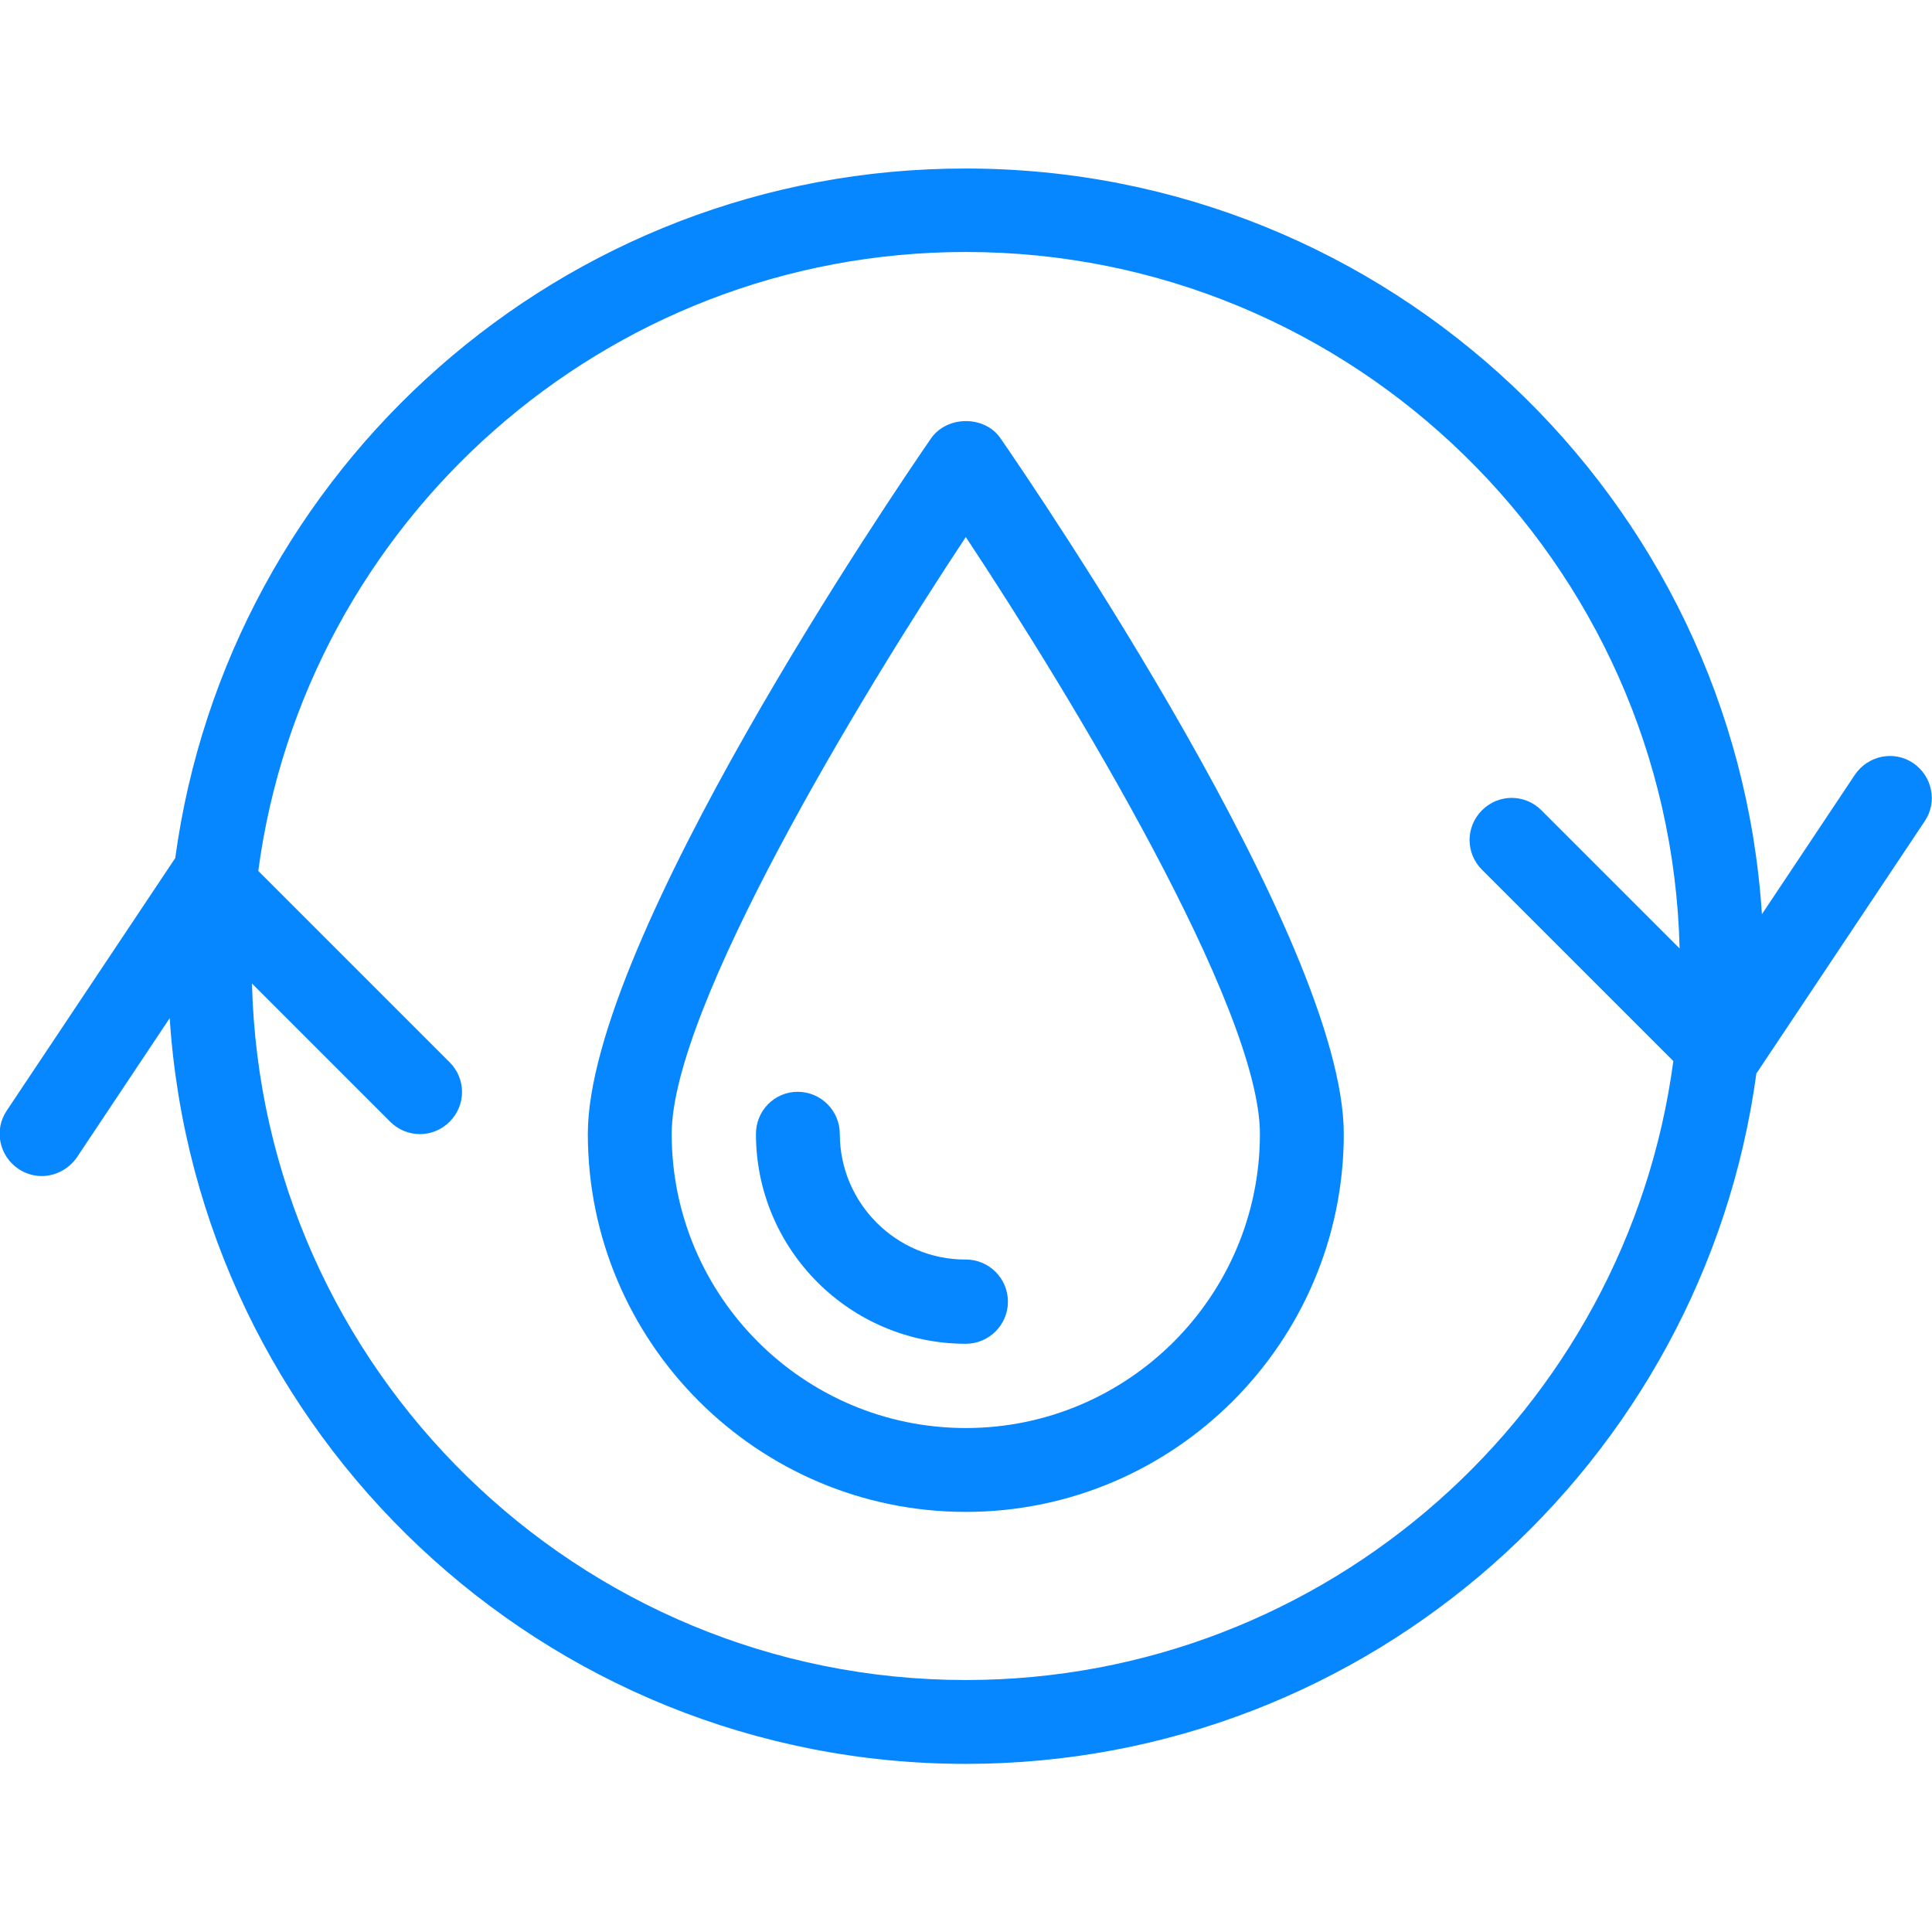
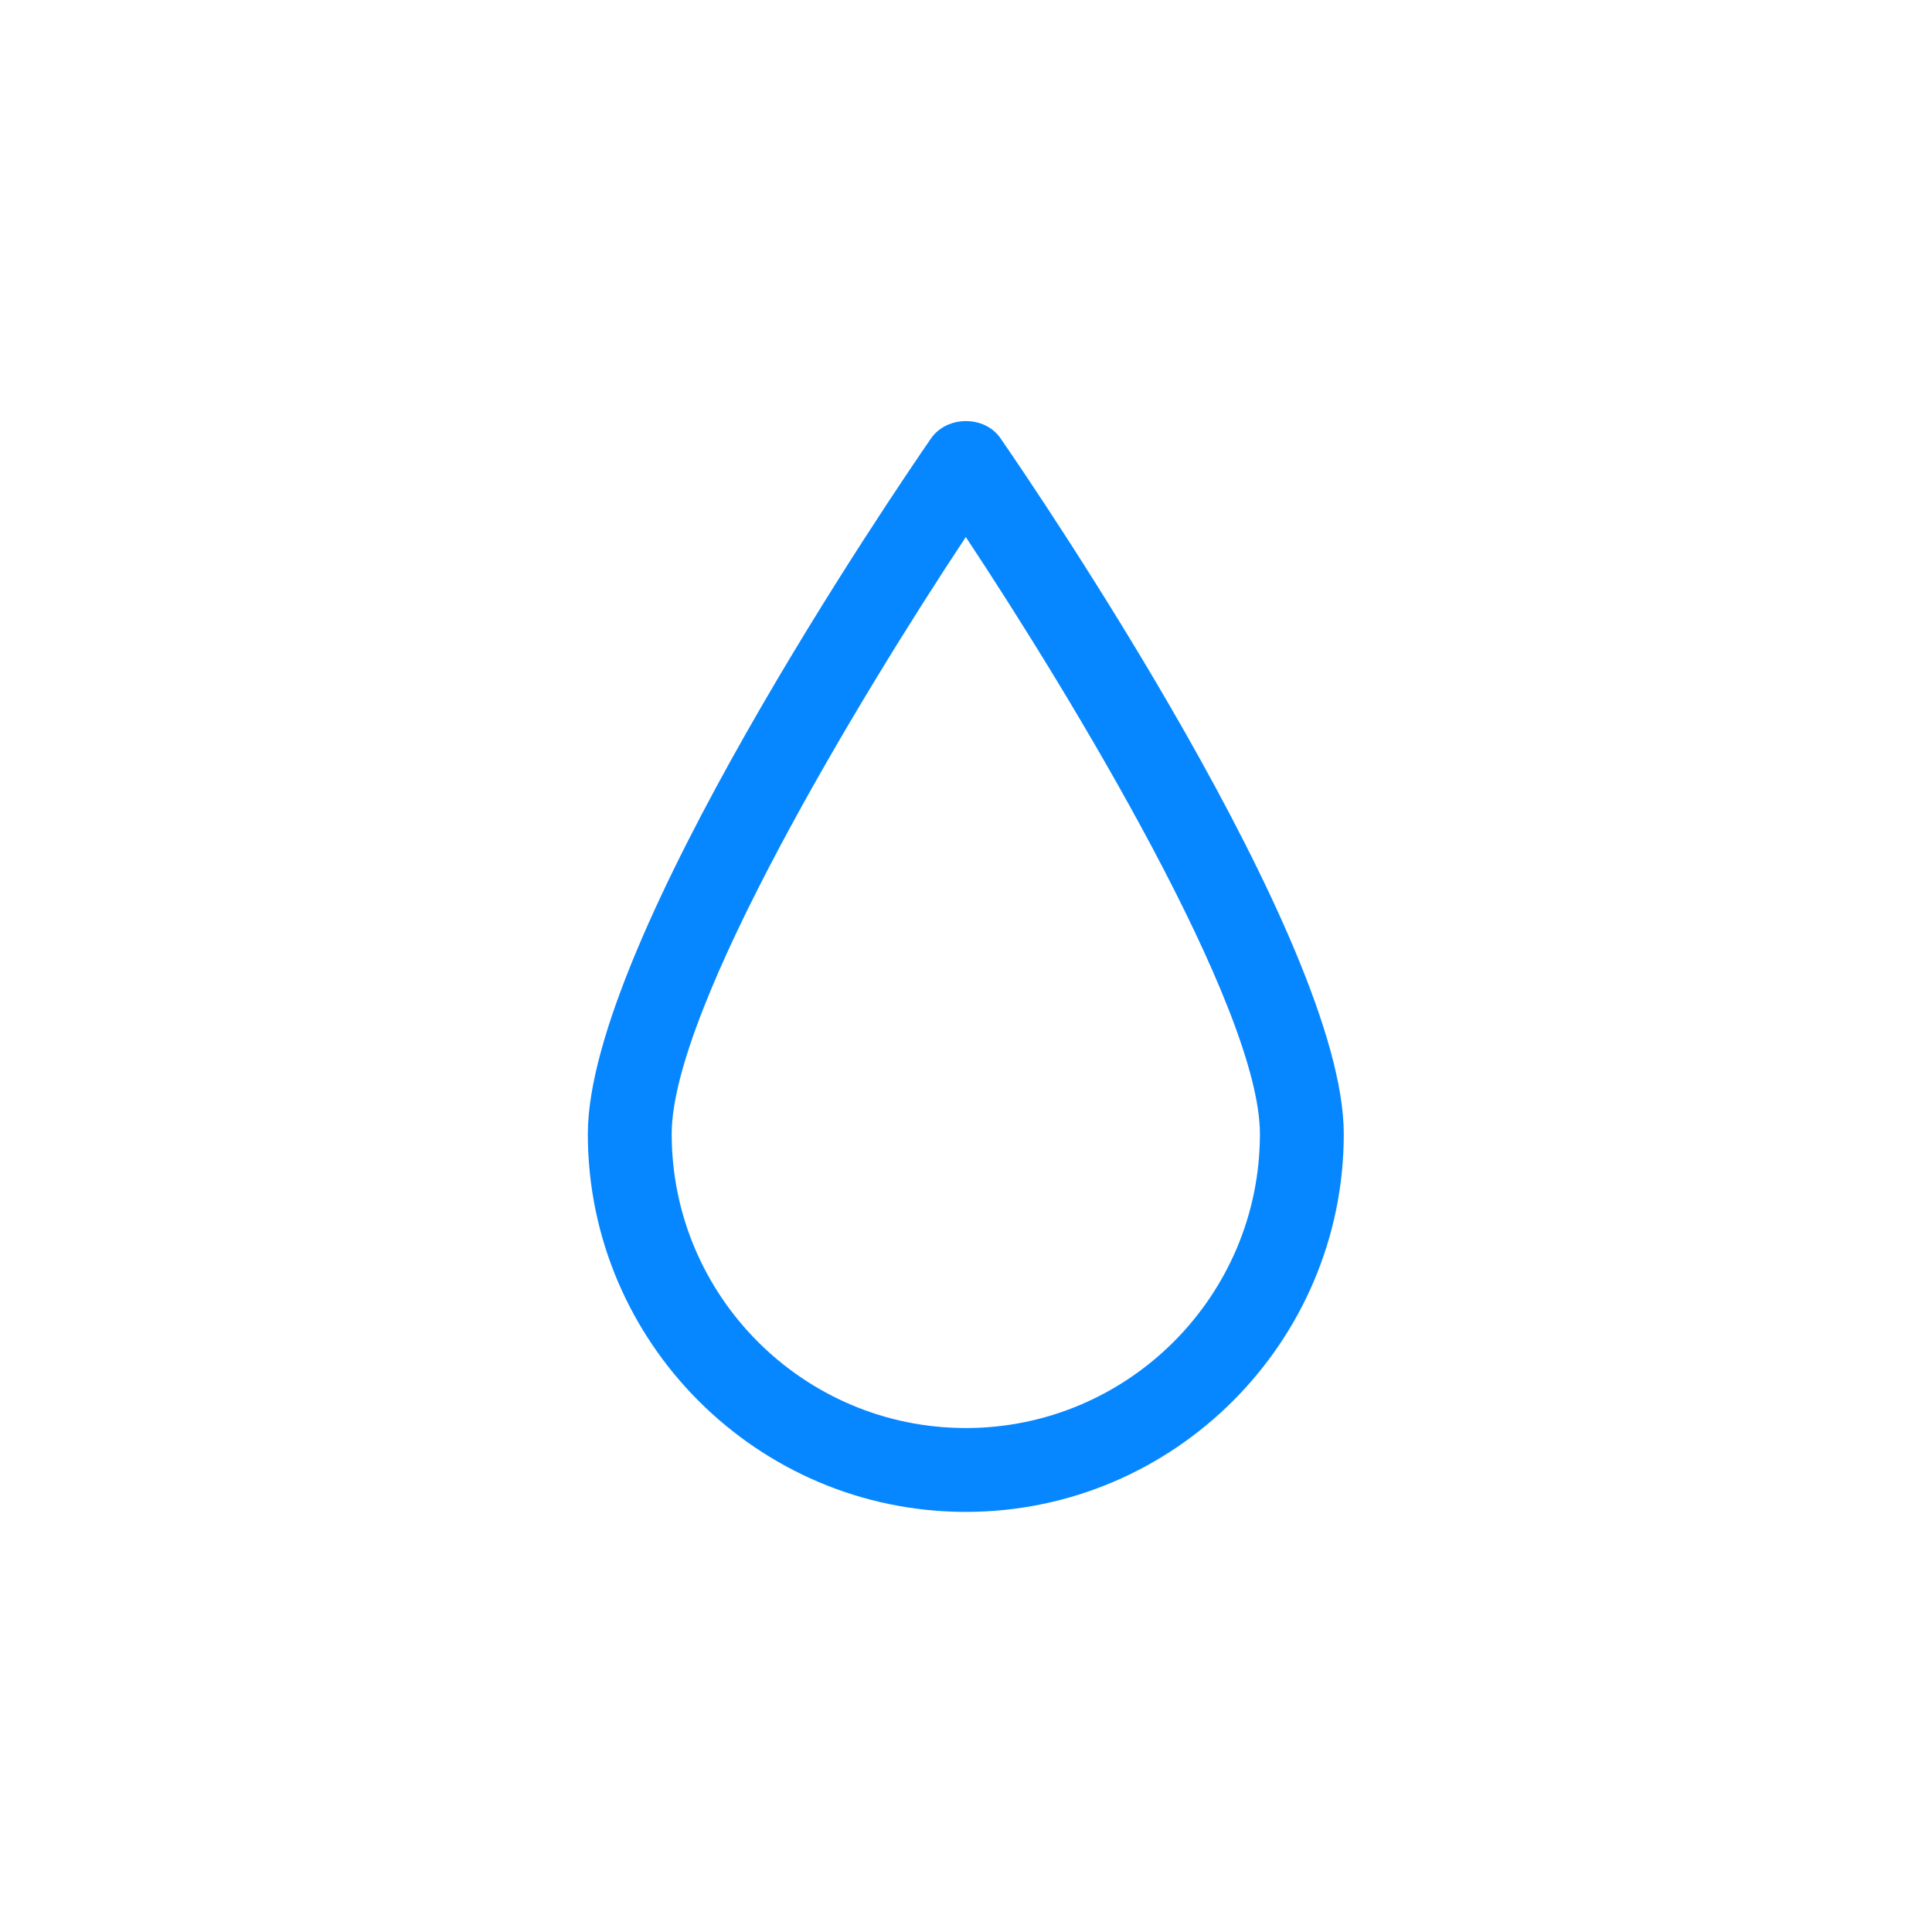
<svg xmlns="http://www.w3.org/2000/svg" version="1.1" id="Layer_1" x="0px" y="0px" viewBox="0 0 490.7 490.7" style="enable-background:new 0 0 490.7 490.7;" xml:space="preserve">
  <style type="text/css">
	.st0{fill:#0787FF;}
</style>
  <g>
    <path class="st0" d="M236.5,111.3c-8.9,12.9-87.2,127.7-87.2,176.7c0,52.9,43.1,96,96,96c52.9,0,96-43.1,96-96   c0-49-78.3-163.8-87.2-176.7C250.1,105.5,240.6,105.5,236.5,111.3z M245.3,362.7c-41.2,0-74.7-33.5-74.7-74.7   c0-32,47.8-111,74.7-151.6C272.2,177,320,256,320,288C320,329.2,286.5,362.7,245.3,362.7z" />
-     <path class="st0" d="M213.3,288c0-5.9-4.8-10.7-10.7-10.7S192,282.1,192,288c0,29.4,23.9,53.3,53.3,53.3c5.9,0,10.7-4.8,10.7-10.7   c0-5.9-4.8-10.7-10.7-10.7C227.7,320,213.3,305.6,213.3,288z" />
-     <path class="st0" d="M485.9,193.8c-4.9-3.3-11.5-1.9-14.8,3l-23.6,35.4c-6.8-105.6-94.9-189.4-202.2-189.4   C142.8,42.7,57.9,119.1,44.5,218c0,0,0,0-0.1,0.1l-42.7,64c-3.3,4.9-1.9,11.5,3,14.8c1.8,1.2,3.9,1.8,5.9,1.8   c3.4,0,6.8-1.7,8.9-4.7l23.6-35.4C50,364.2,138,448,245.3,448c102.5,0,187.4-76.5,200.8-175.4c0,0,0,0,0.1-0.1l42.7-64   C492.1,203.7,490.8,197.1,485.9,193.8z M245.3,426.7c-98.5,0-178.9-78.9-181.3-176.9l35.1,35.1c4.2,4.2,10.9,4.2,15.1,0   c4.2-4.2,4.2-10.9,0-15.1l-48.6-48.6C77.4,132.6,153.5,64,245.3,64c98.5,0,178.9,78.9,181.3,176.9l-35.1-35.1   c-4.2-4.2-10.9-4.2-15.1,0c-4.2,4.2-4.2,10.9,0,15.1l48.6,48.6C413.2,358.1,337.1,426.7,245.3,426.7z" />
  </g>
</svg>